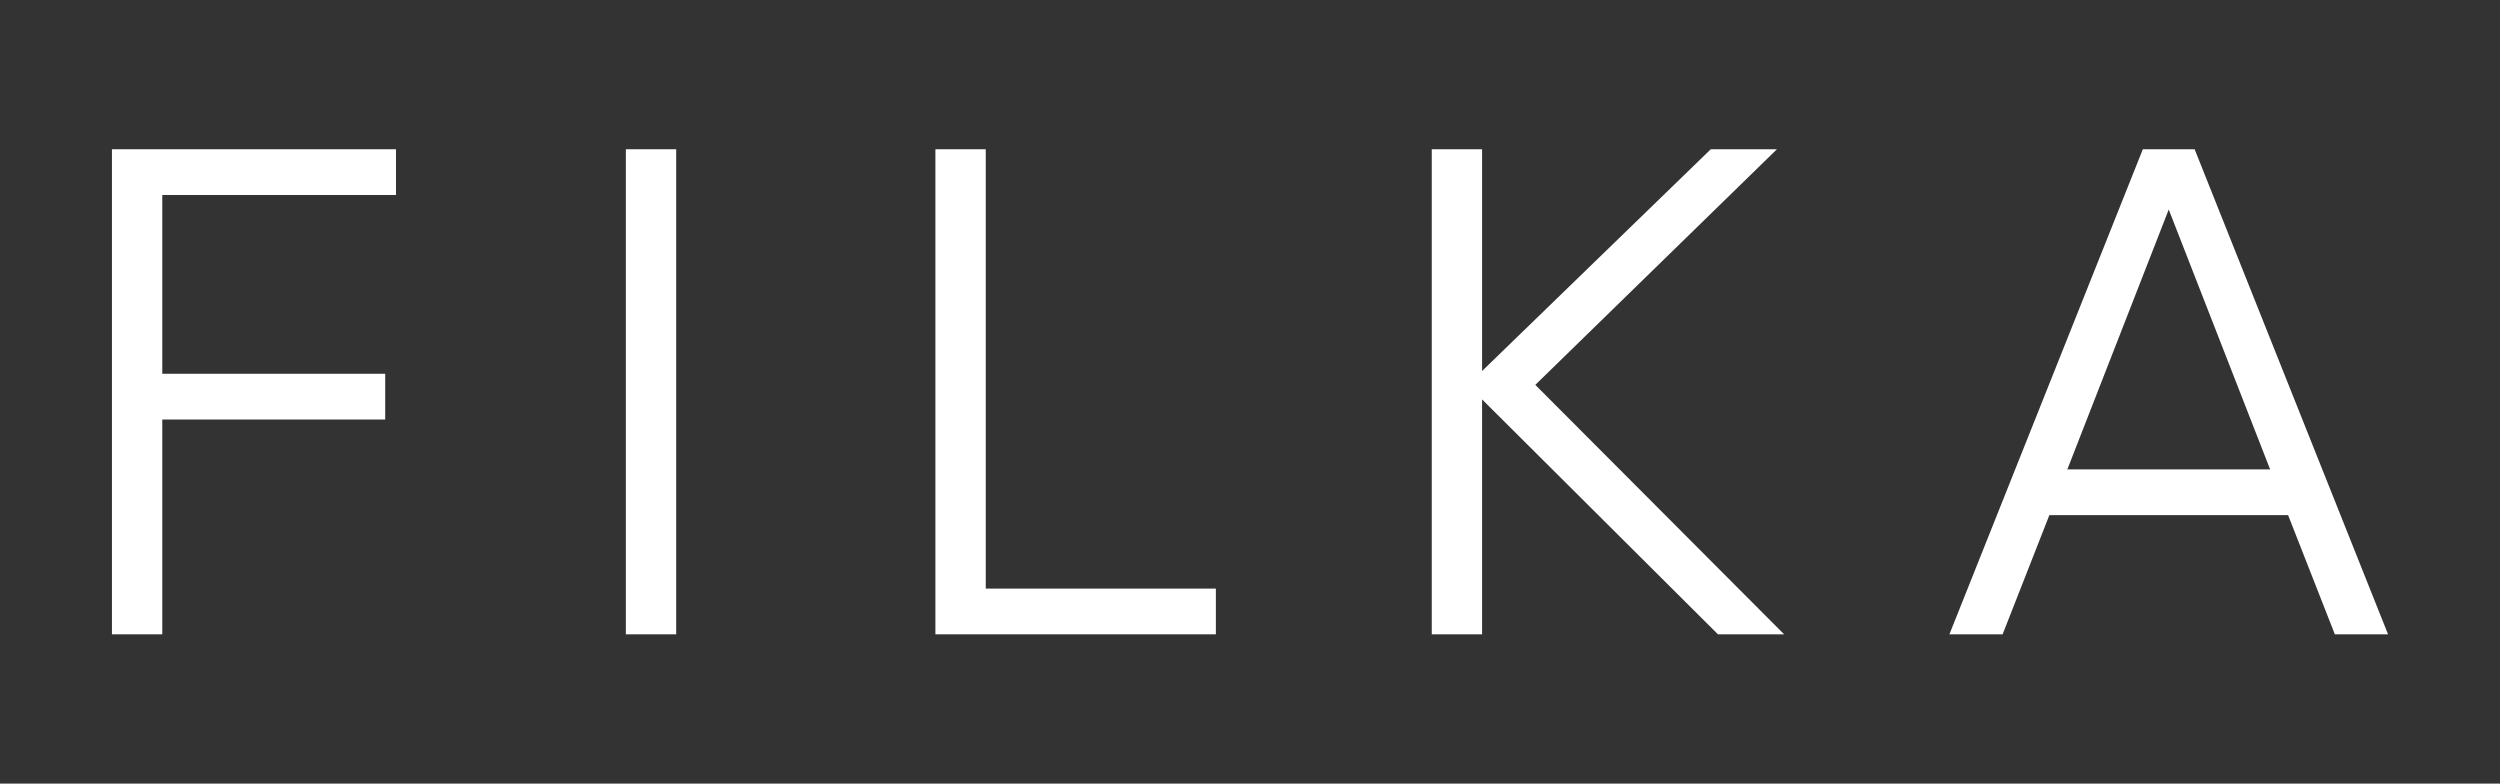
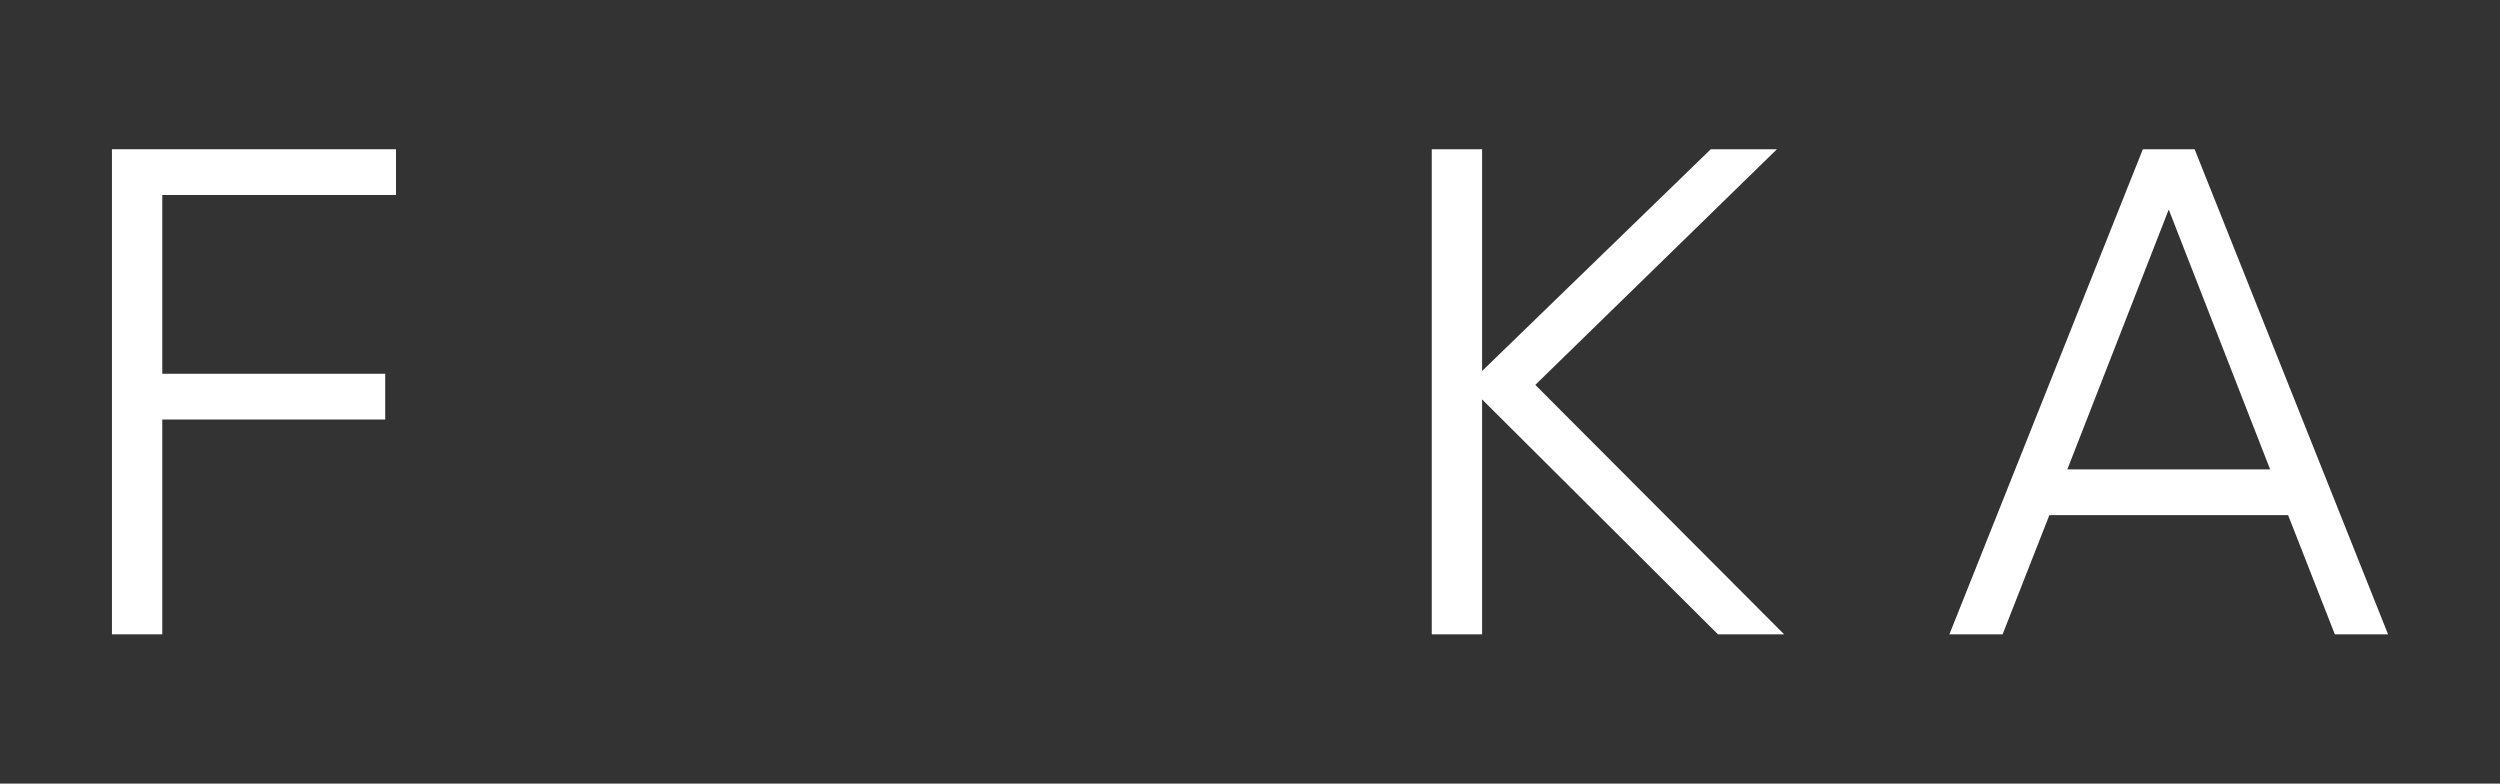
<svg xmlns="http://www.w3.org/2000/svg" width="134" height="42" viewBox="0 0 134 42" fill="none">
  <rect x="0" y="0" width="134" height="42" fill="#333333" stroke="none" />
  <path d="M21.225 10.451V8H6V34H8.698V22.486H20.647V20.034H8.698V10.451H21.225Z" fill="white" />
-   <path d="M33.546 8V34H36.244V8H33.546Z" fill="white" />
-   <path d="M52.836 31.549V8H50.138V34H65.17V31.549H52.836Z" fill="white" />
  <path d="M95.629 34L82.293 20.629L95.243 8H91.697L79.44 19.886V8H76.742V34H79.44V21.409L92.083 34H95.629Z" fill="white" />
  <path d="M125.148 34H128L117.632 8H114.856L104.488 34H107.34L109.846 27.611H122.642L125.148 34ZM110.809 25.16L116.244 11.231L121.679 25.16H110.809Z" fill="white" />
</svg>